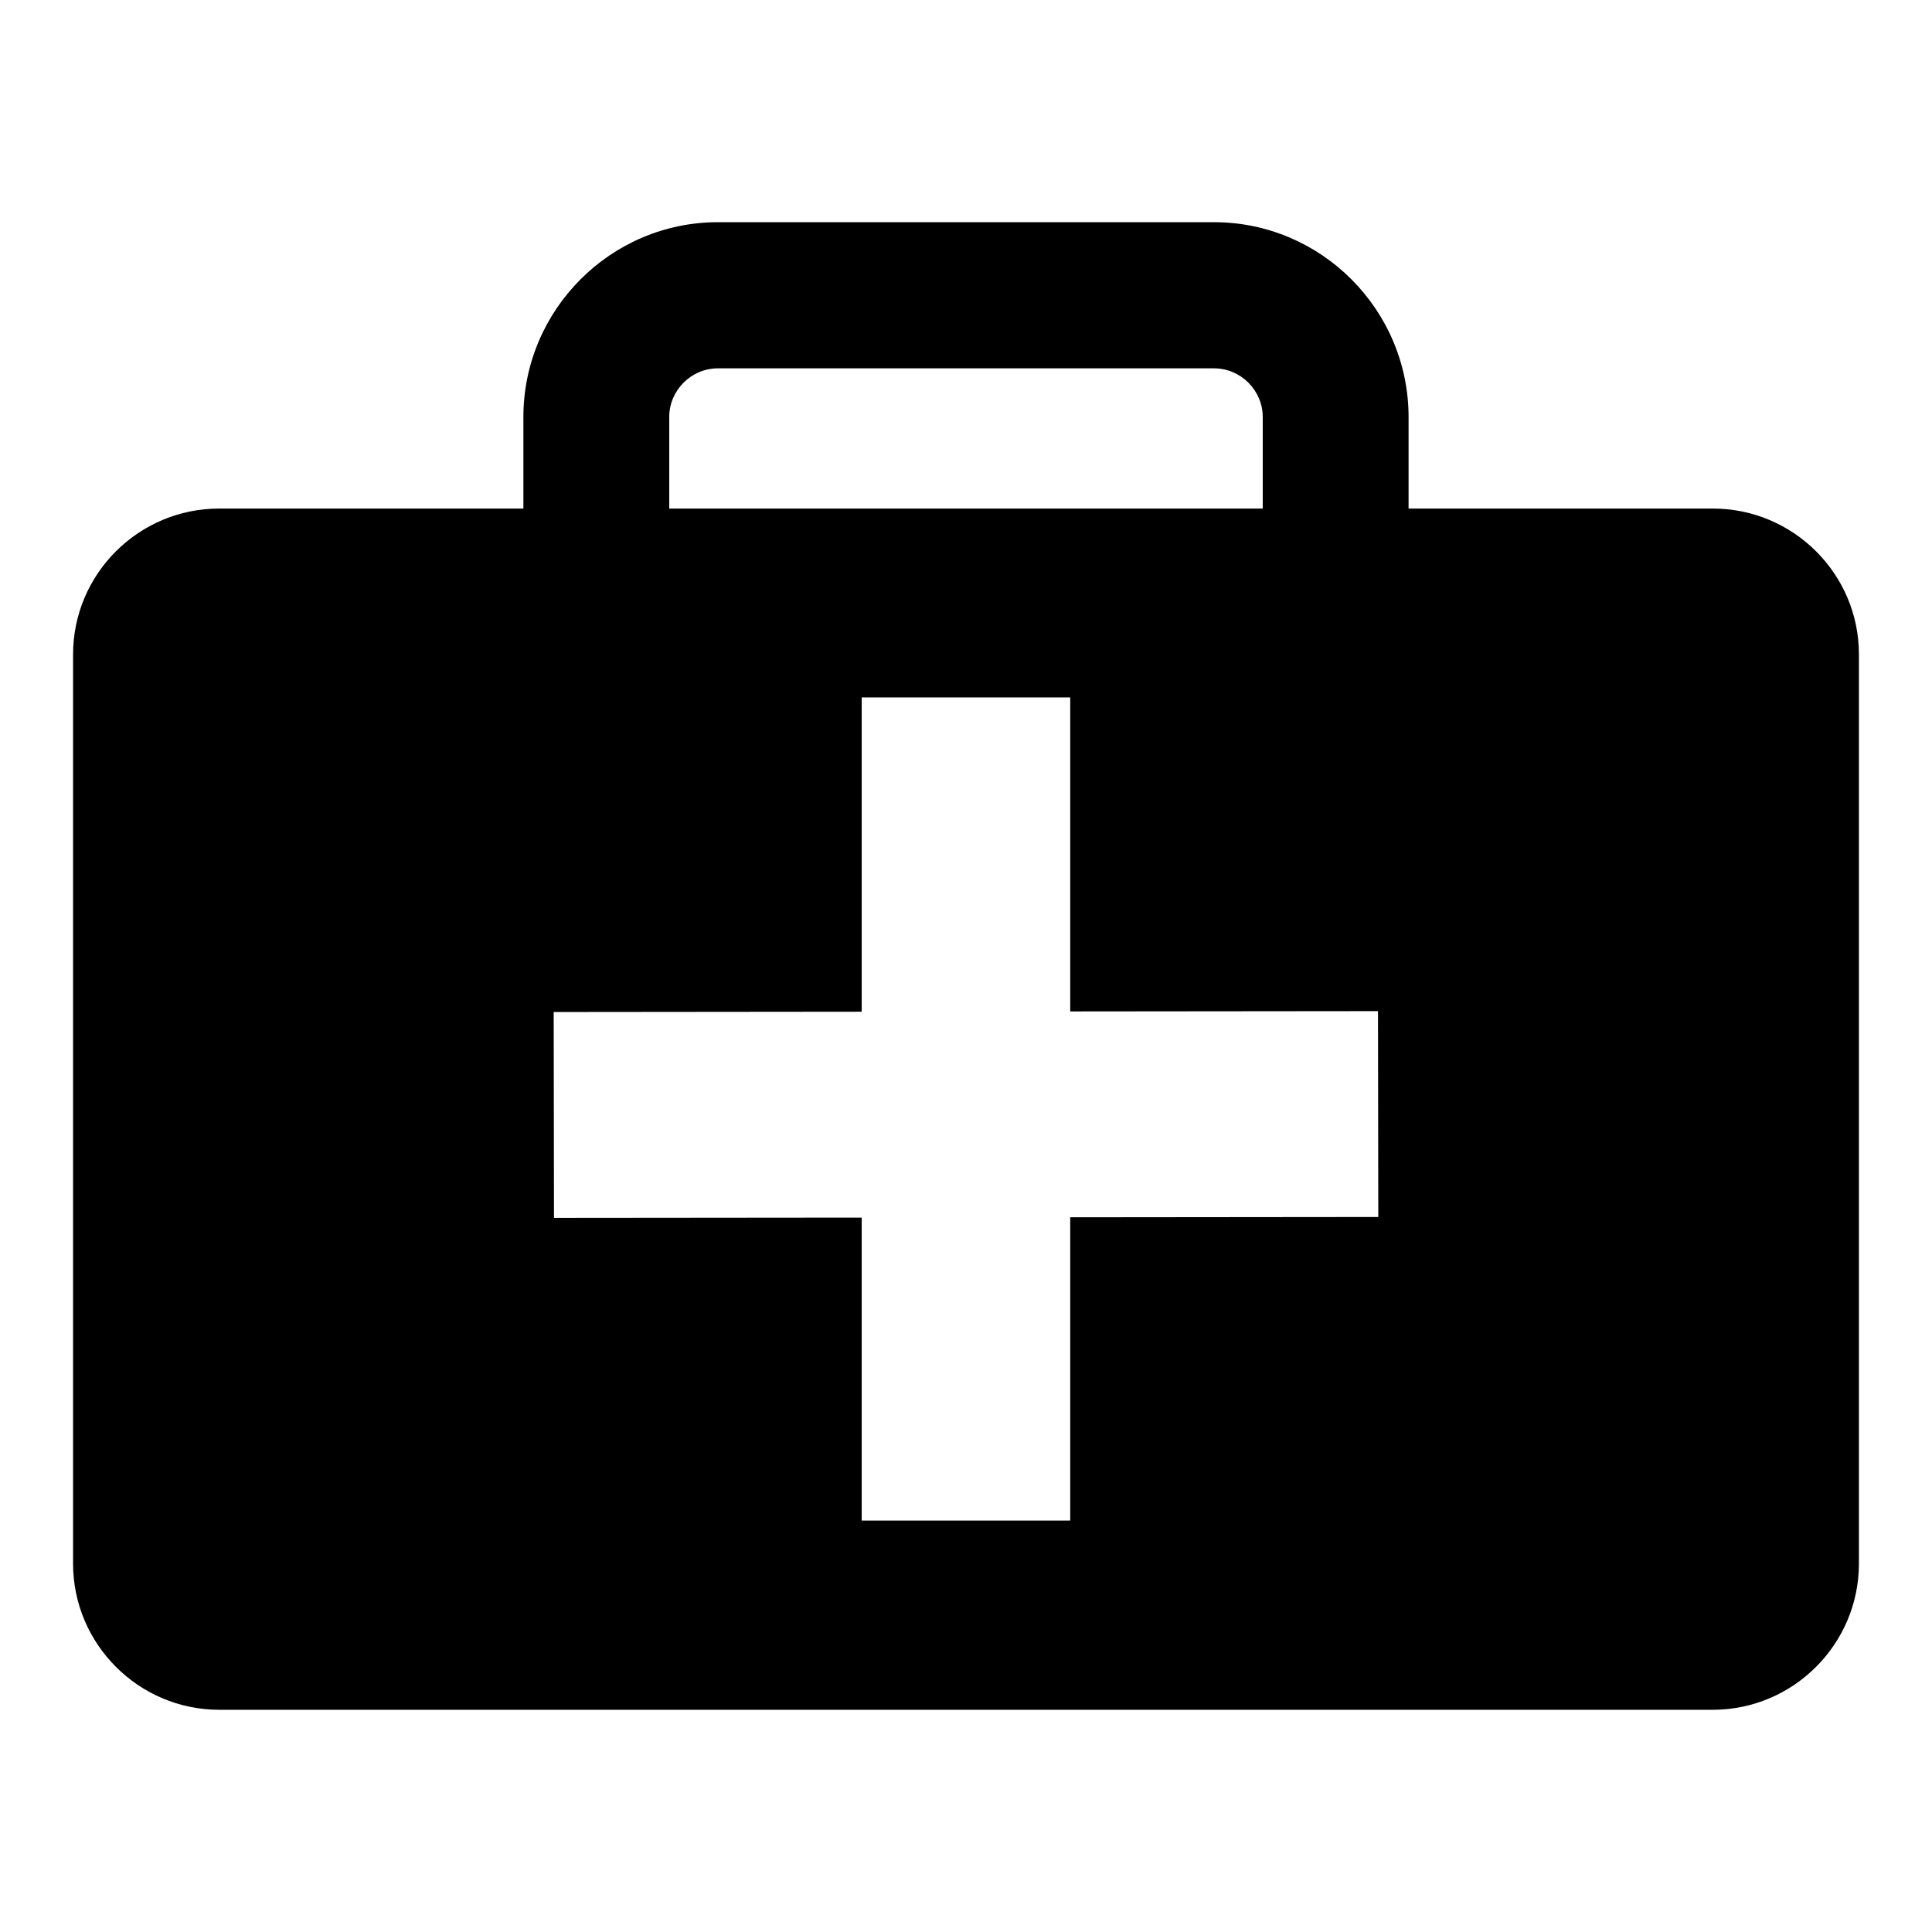
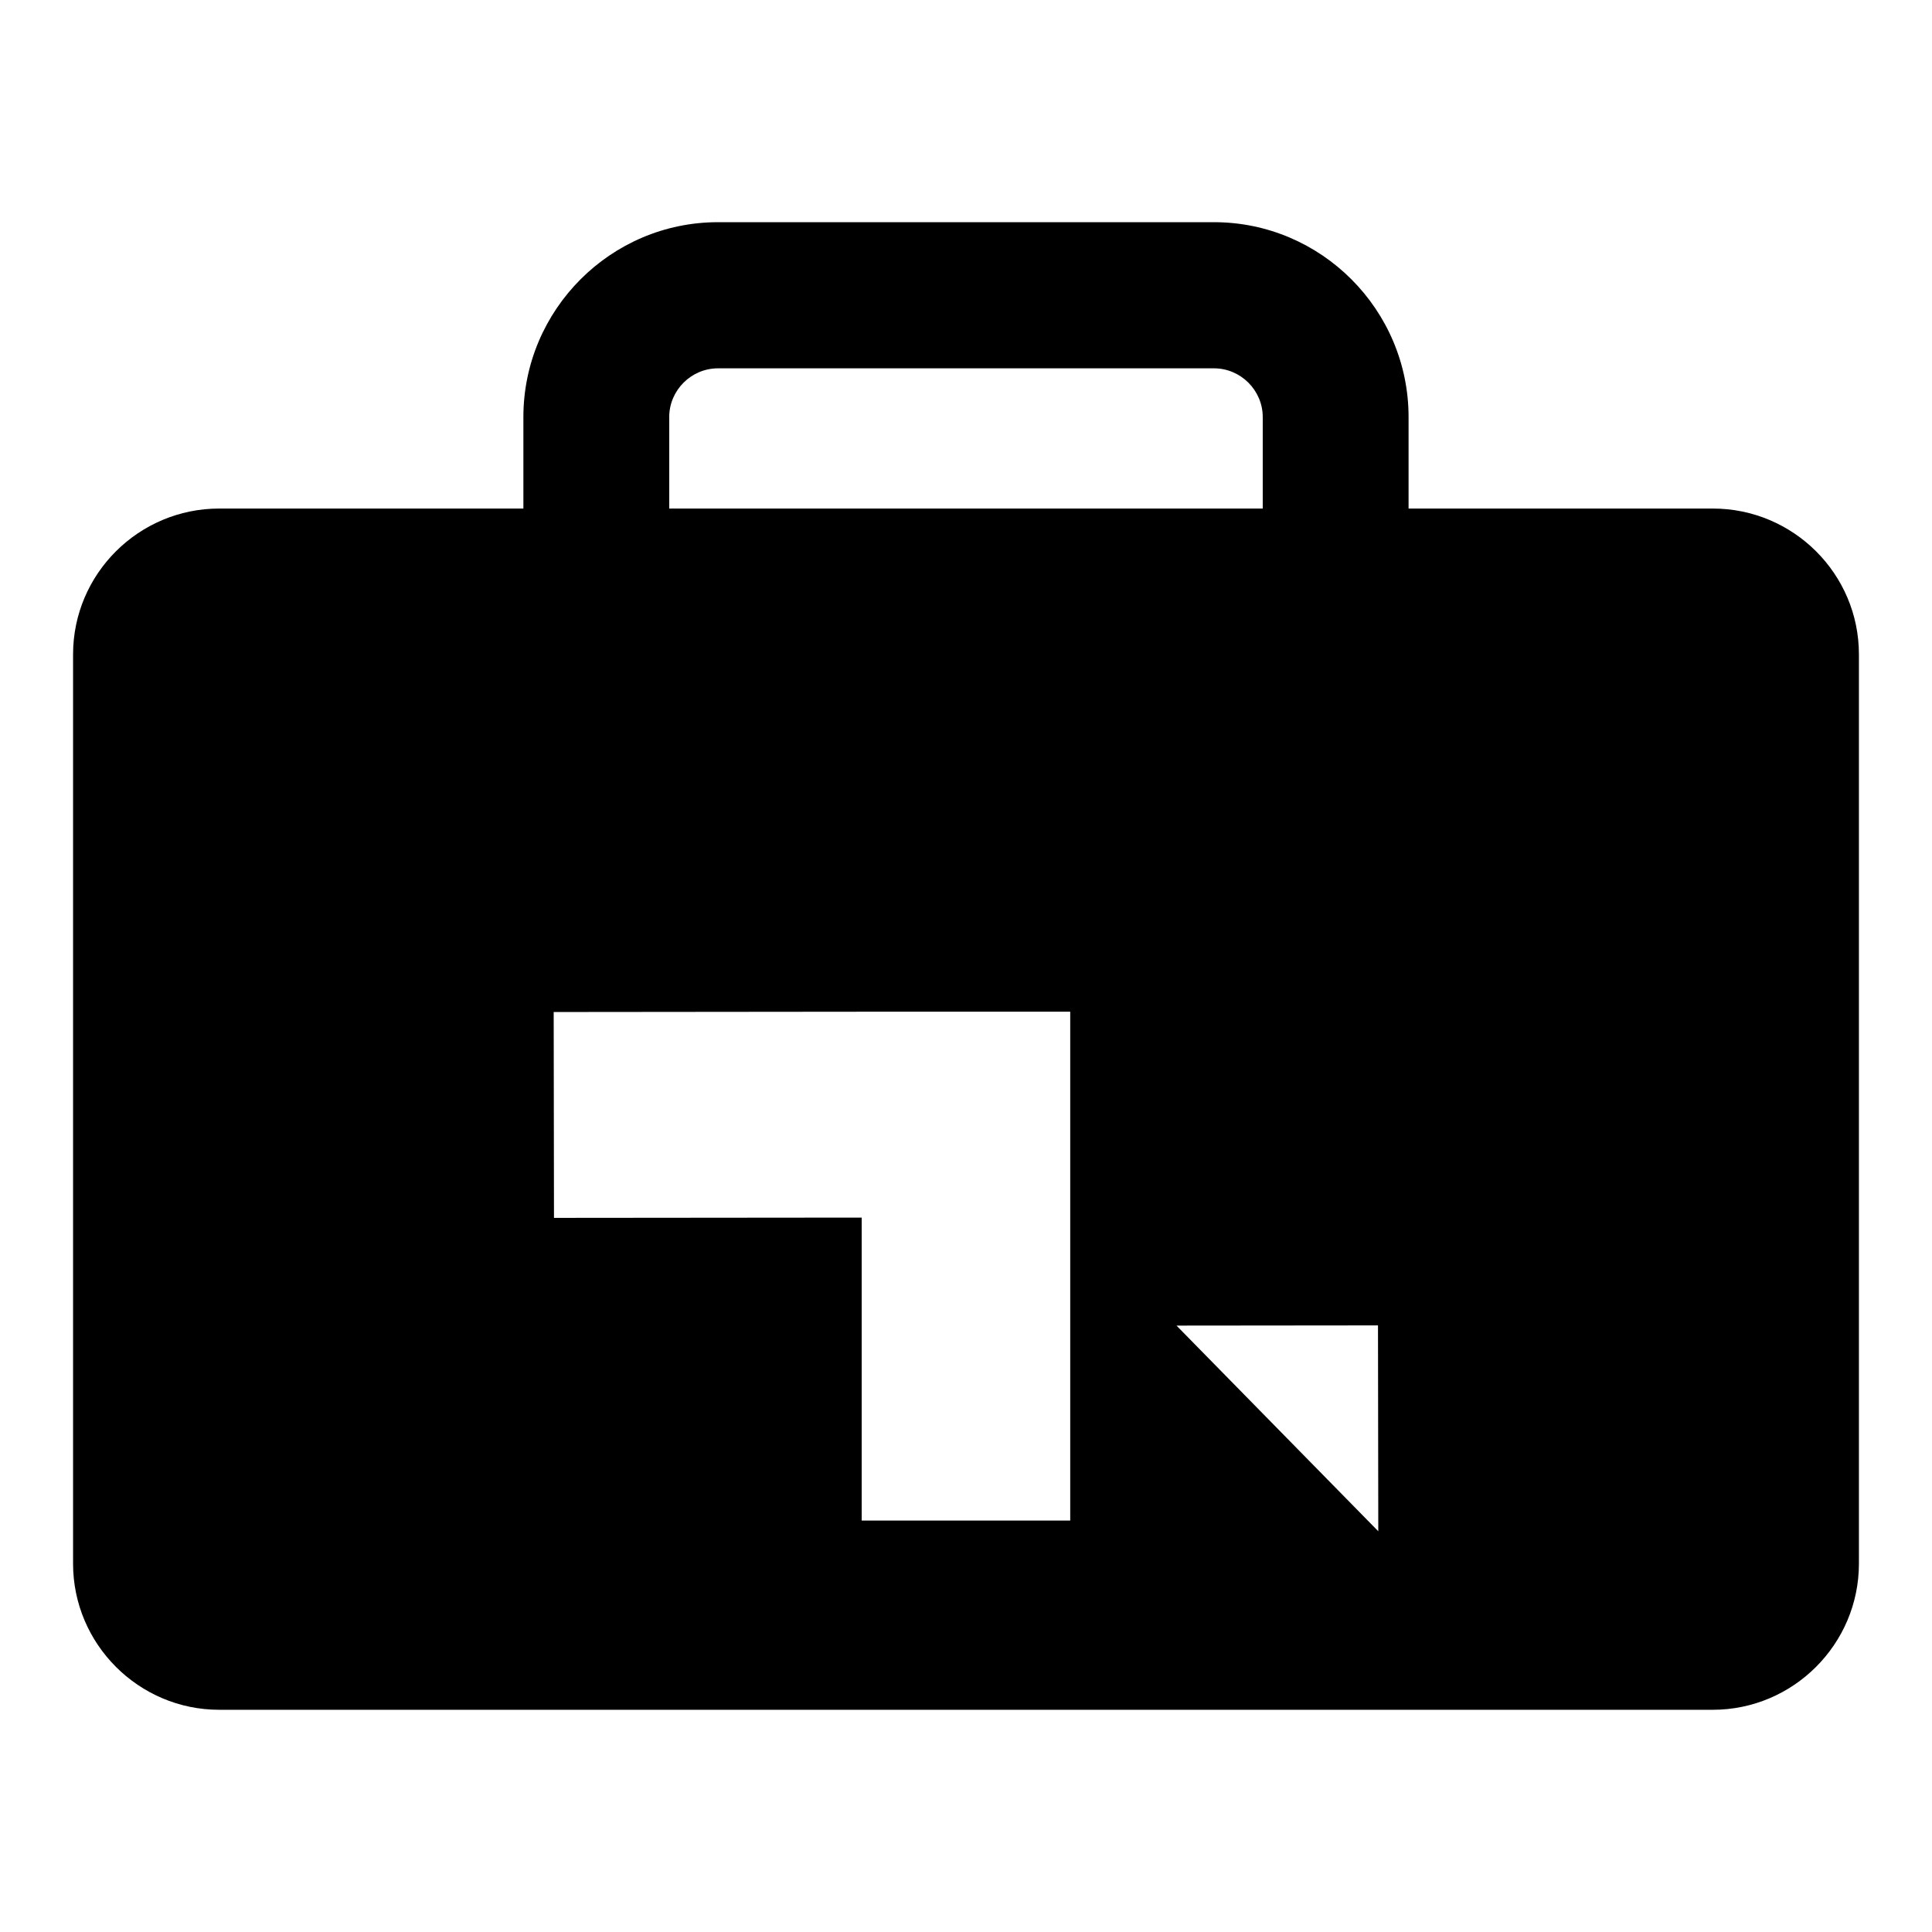
<svg xmlns="http://www.w3.org/2000/svg" fill="#000000" width="800px" height="800px" version="1.1" viewBox="144 144 512 512">
-   <path d="m597.91 278.77h-80.625v-24.246c0-28.418-23.137-51.641-51.562-51.641h-131.46c-28.41 0-51.562 23.223-51.562 51.641v24.246h-80.609c-21.332 0-38.73 17.32-38.73 38.652v240.96c0 21.332 17.398 38.73 38.73 38.73h395.81c21.324 0 38.73-17.398 38.73-38.73v-240.96c0.008-21.336-17.398-38.652-38.723-38.652zm-276.56-24.246c0-7.086 5.824-12.91 12.918-12.91h131.46c7.078 0 12.91 5.824 12.91 12.91v24.246h-157.28v-24.246zm106.27 212.07v80.375h-55.262v-80.293l-81.547 0.074-0.078-54.555 81.625-0.078v-83.285h55.262v83.207l81.562-0.078 0.078 54.555z" />
+   <path d="m597.91 278.77h-80.625v-24.246c0-28.418-23.137-51.641-51.562-51.641h-131.46c-28.41 0-51.562 23.223-51.562 51.641v24.246h-80.609c-21.332 0-38.73 17.32-38.73 38.652v240.96c0 21.332 17.398 38.73 38.73 38.73h395.81c21.324 0 38.73-17.398 38.73-38.73v-240.96c0.008-21.336-17.398-38.652-38.723-38.652zm-276.56-24.246c0-7.086 5.824-12.91 12.918-12.91h131.46c7.078 0 12.91 5.824 12.91 12.91v24.246h-157.28v-24.246zm106.27 212.07v80.375h-55.262v-80.293l-81.547 0.074-0.078-54.555 81.625-0.078h55.262v83.207l81.562-0.078 0.078 54.555z" />
</svg>